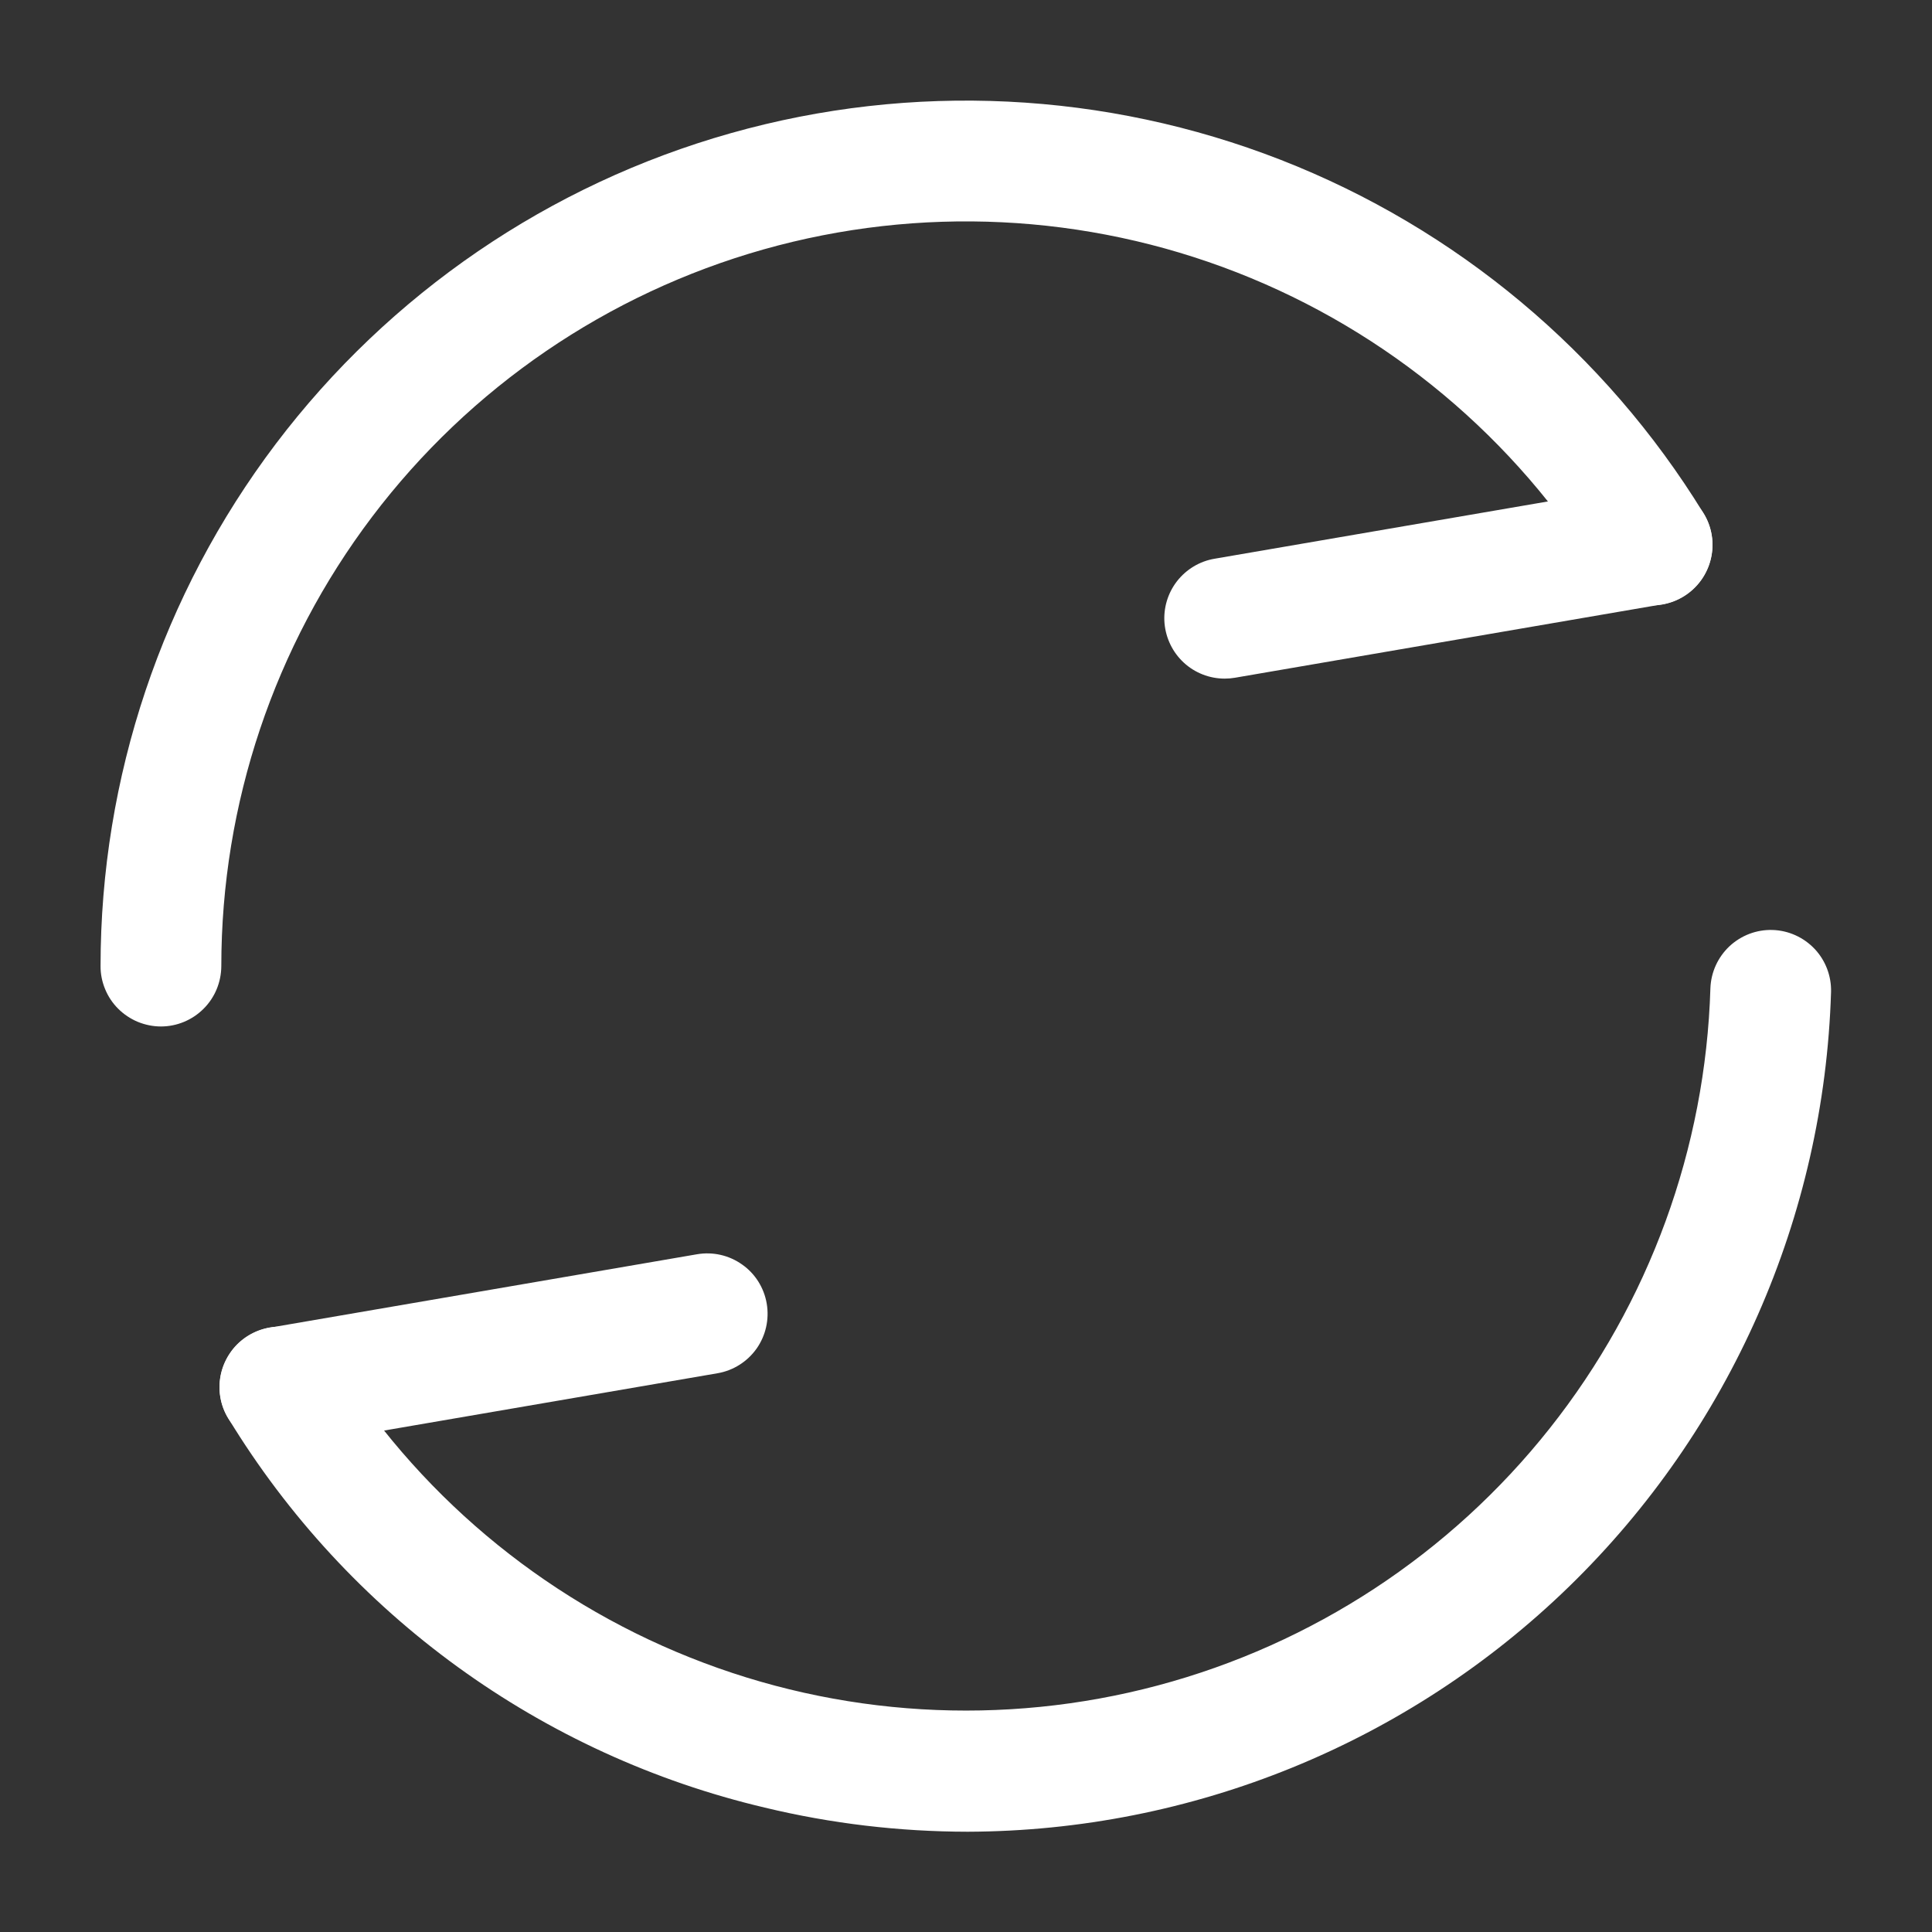
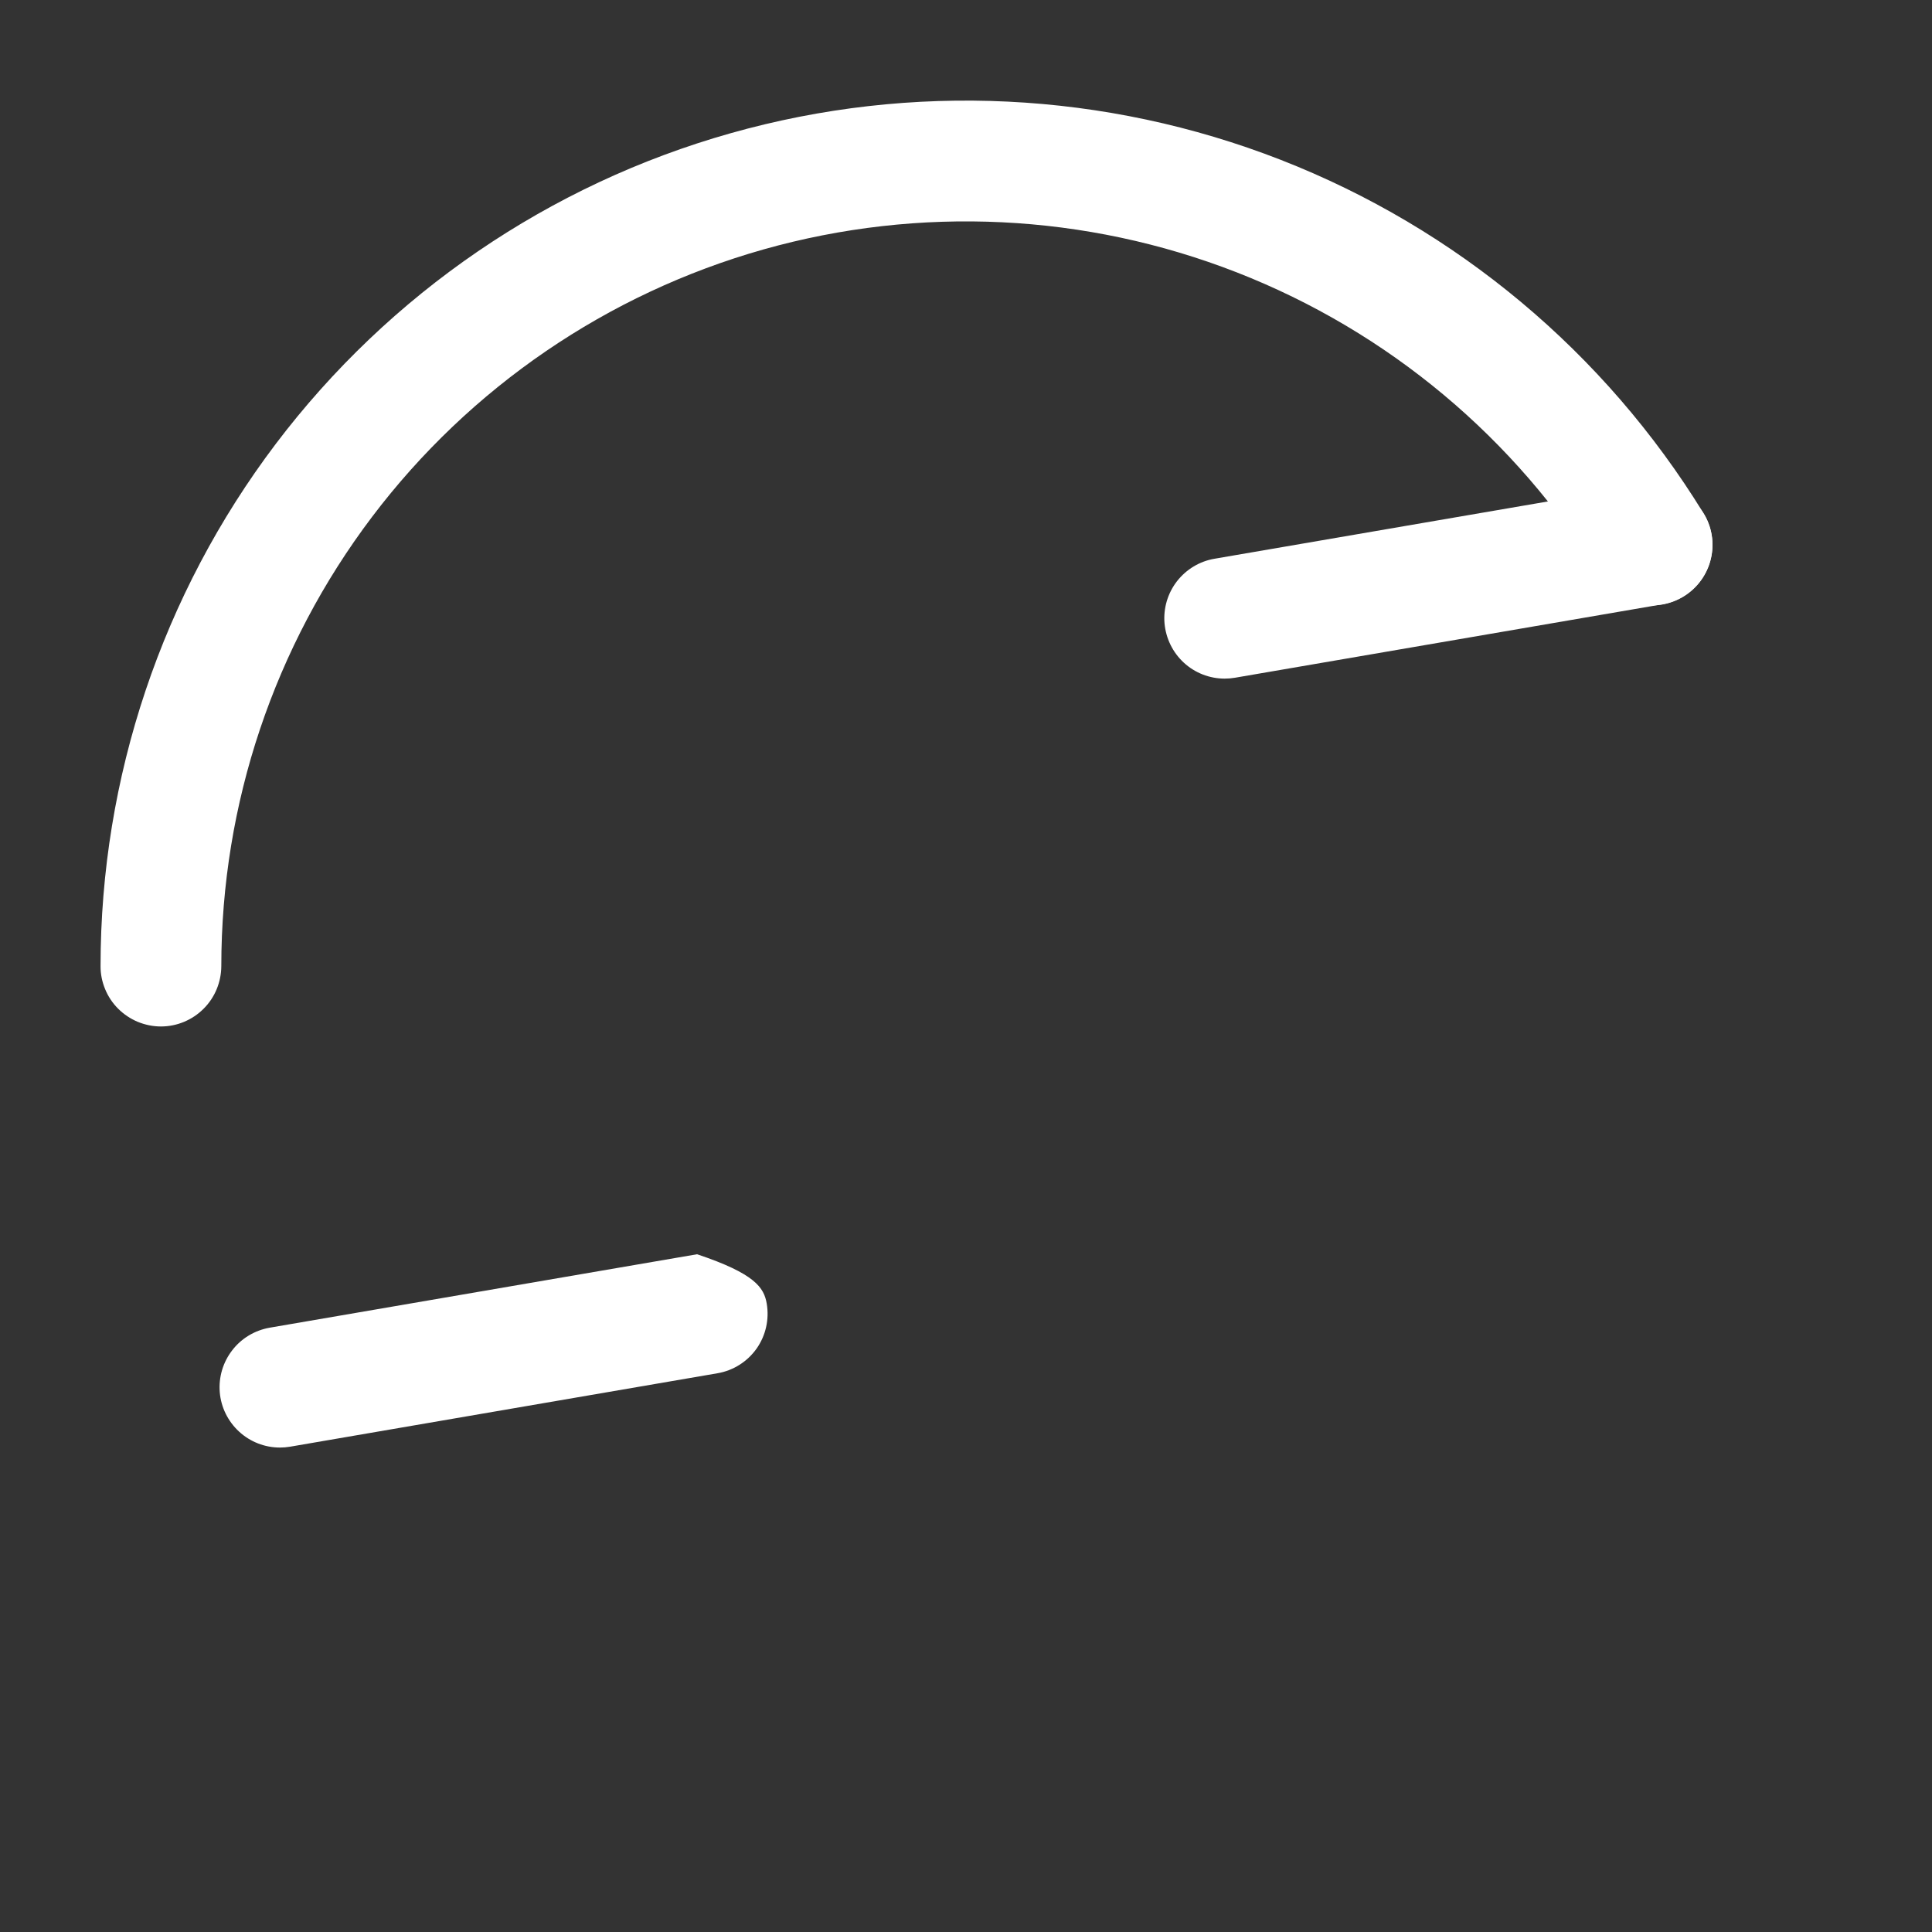
<svg xmlns="http://www.w3.org/2000/svg" width="20" height="20" viewBox="0 0 20 20" fill="none">
  <rect x="0" y="0" width="20" height="20" fill="#333333" stroke="none" />
  <path d="M1.666 10.626C1.583 10.626 1.502 10.609 1.426 10.578C1.35 10.546 1.281 10.5 1.223 10.442C1.165 10.384 1.119 10.315 1.088 10.239C1.057 10.164 1.04 10.082 1.041 10C1.041 8.049 1.678 6.151 2.855 4.595C4.033 3.039 5.686 1.909 7.564 1.379C9.442 0.848 11.442 0.946 13.259 1.655C15.077 2.365 16.613 3.649 17.634 5.312C17.678 5.382 17.707 5.46 17.72 5.541C17.733 5.622 17.73 5.705 17.711 5.785C17.692 5.866 17.657 5.941 17.609 6.008C17.561 6.074 17.5 6.131 17.43 6.174C17.36 6.217 17.282 6.246 17.201 6.259C17.119 6.271 17.037 6.268 16.956 6.249C16.877 6.23 16.801 6.195 16.735 6.146C16.668 6.098 16.612 6.037 16.569 5.967C15.69 4.536 14.368 3.431 12.804 2.82C11.24 2.209 9.519 2.126 7.904 2.582C6.288 3.039 4.865 4.011 3.852 5.35C2.839 6.689 2.291 8.322 2.291 10.001C2.29 10.167 2.225 10.326 2.107 10.443C1.99 10.56 1.831 10.626 1.666 10.626Z" fill="white" />
-   <path d="M10.017 18.962C9.309 18.961 8.604 18.878 7.916 18.712C6.771 18.442 5.691 17.947 4.738 17.256C3.785 16.565 2.979 15.692 2.366 14.687C2.322 14.617 2.293 14.54 2.28 14.458C2.267 14.377 2.27 14.294 2.289 14.214C2.308 14.134 2.343 14.059 2.391 13.992C2.439 13.925 2.5 13.869 2.57 13.826C2.64 13.783 2.718 13.754 2.799 13.741C2.881 13.728 2.964 13.732 3.044 13.751C3.124 13.77 3.199 13.805 3.265 13.853C3.332 13.902 3.388 13.963 3.431 14.033C4.299 15.447 5.601 16.543 7.142 17.158C8.683 17.774 10.382 17.875 11.985 17.448C13.588 17.021 15.011 16.088 16.042 14.787C17.073 13.487 17.656 11.888 17.706 10.23C17.712 10.065 17.783 9.909 17.903 9.796C18.024 9.683 18.184 9.622 18.349 9.627C18.515 9.632 18.671 9.703 18.785 9.823C18.898 9.943 18.959 10.103 18.955 10.268C18.884 12.594 17.912 14.8 16.244 16.423C14.576 18.045 12.343 18.955 10.017 18.962Z" fill="white" />
-   <path d="M2.898 14.985C2.741 14.985 2.59 14.926 2.475 14.82C2.36 14.714 2.288 14.569 2.275 14.413C2.262 14.257 2.308 14.102 2.404 13.978C2.499 13.854 2.638 13.771 2.793 13.744L7.216 12.984C7.379 12.956 7.547 12.994 7.682 13.09C7.818 13.185 7.909 13.331 7.937 13.494C7.965 13.658 7.927 13.826 7.832 13.961C7.736 14.096 7.591 14.188 7.427 14.216L3.004 14.976C2.969 14.982 2.933 14.985 2.898 14.985Z" fill="white" />
+   <path d="M2.898 14.985C2.741 14.985 2.59 14.926 2.475 14.82C2.36 14.714 2.288 14.569 2.275 14.413C2.262 14.257 2.308 14.102 2.404 13.978C2.499 13.854 2.638 13.771 2.793 13.744L7.216 12.984C7.818 13.185 7.909 13.331 7.937 13.494C7.965 13.658 7.927 13.826 7.832 13.961C7.736 14.096 7.591 14.188 7.427 14.216L3.004 14.976C2.969 14.982 2.933 14.985 2.898 14.985Z" fill="white" />
  <path d="M12.678 7.025C12.521 7.025 12.37 6.966 12.255 6.86C12.14 6.754 12.069 6.609 12.055 6.452C12.042 6.296 12.088 6.141 12.184 6.017C12.28 5.894 12.418 5.81 12.573 5.784L16.996 5.024C17.159 4.996 17.327 5.034 17.462 5.129C17.598 5.225 17.69 5.371 17.718 5.534C17.746 5.697 17.708 5.865 17.612 6.001C17.516 6.136 17.371 6.228 17.207 6.256L12.784 7.016C12.749 7.022 12.714 7.025 12.678 7.025Z" fill="white" />
</svg>